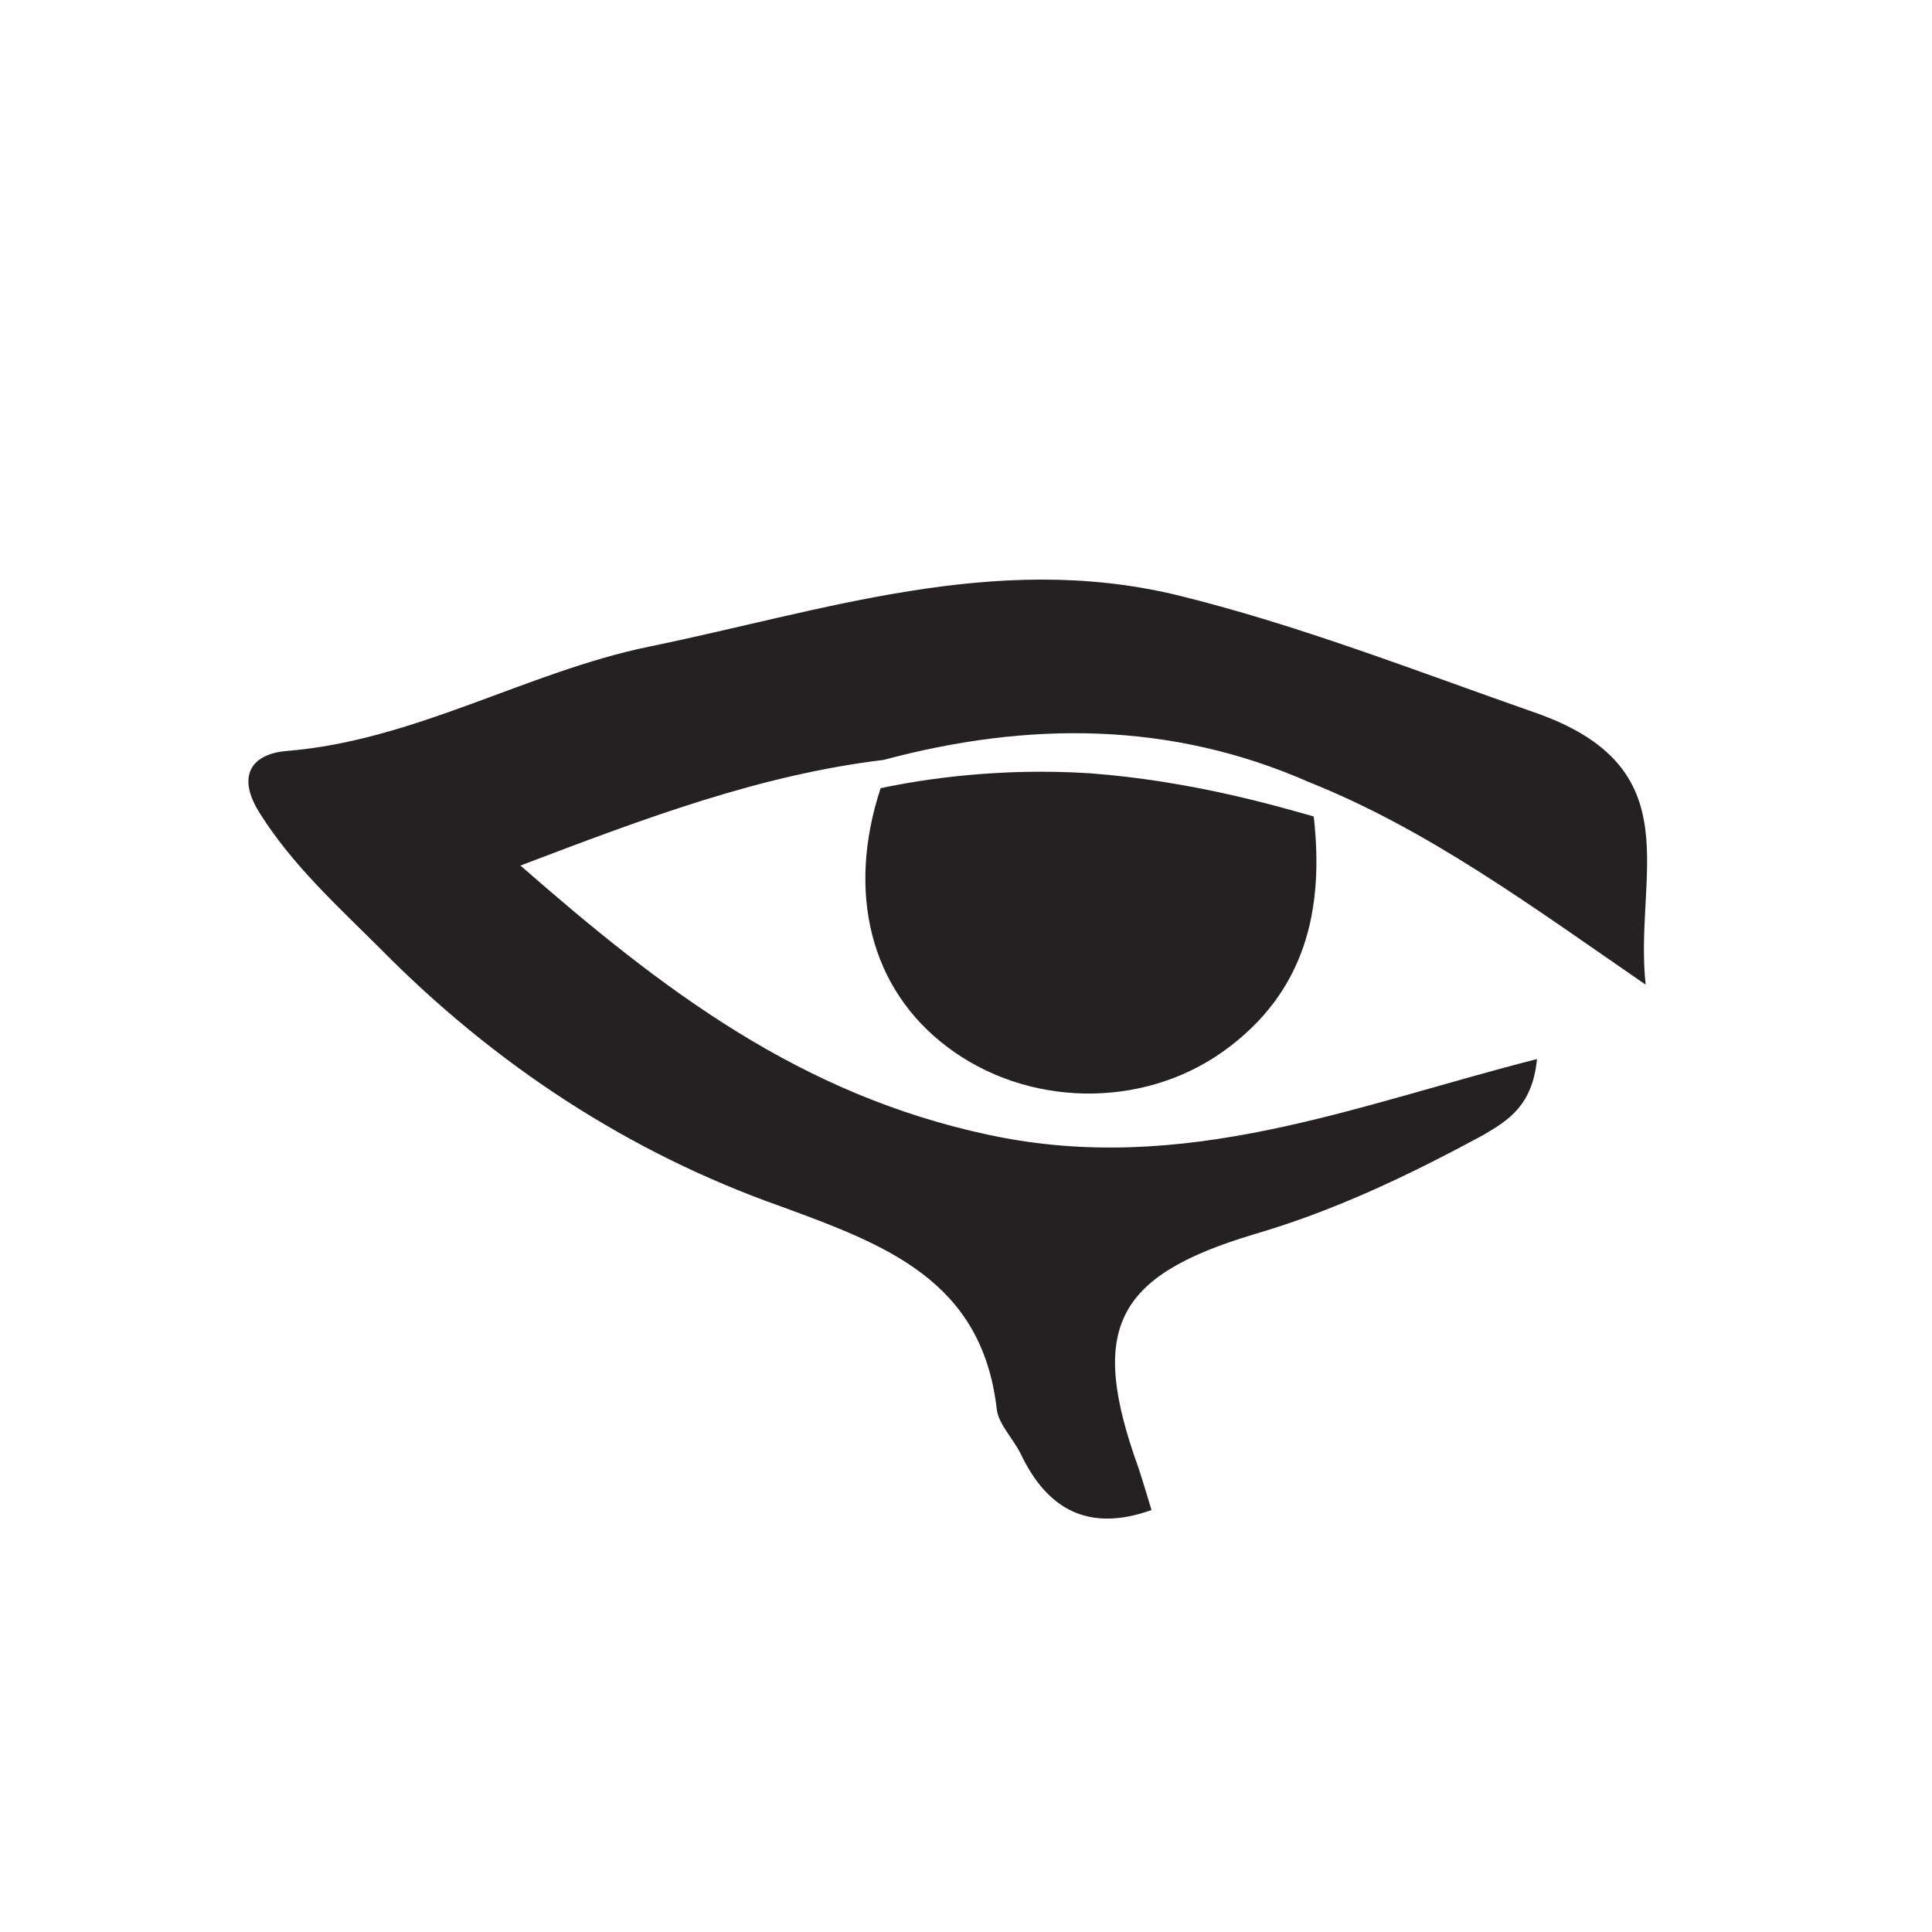
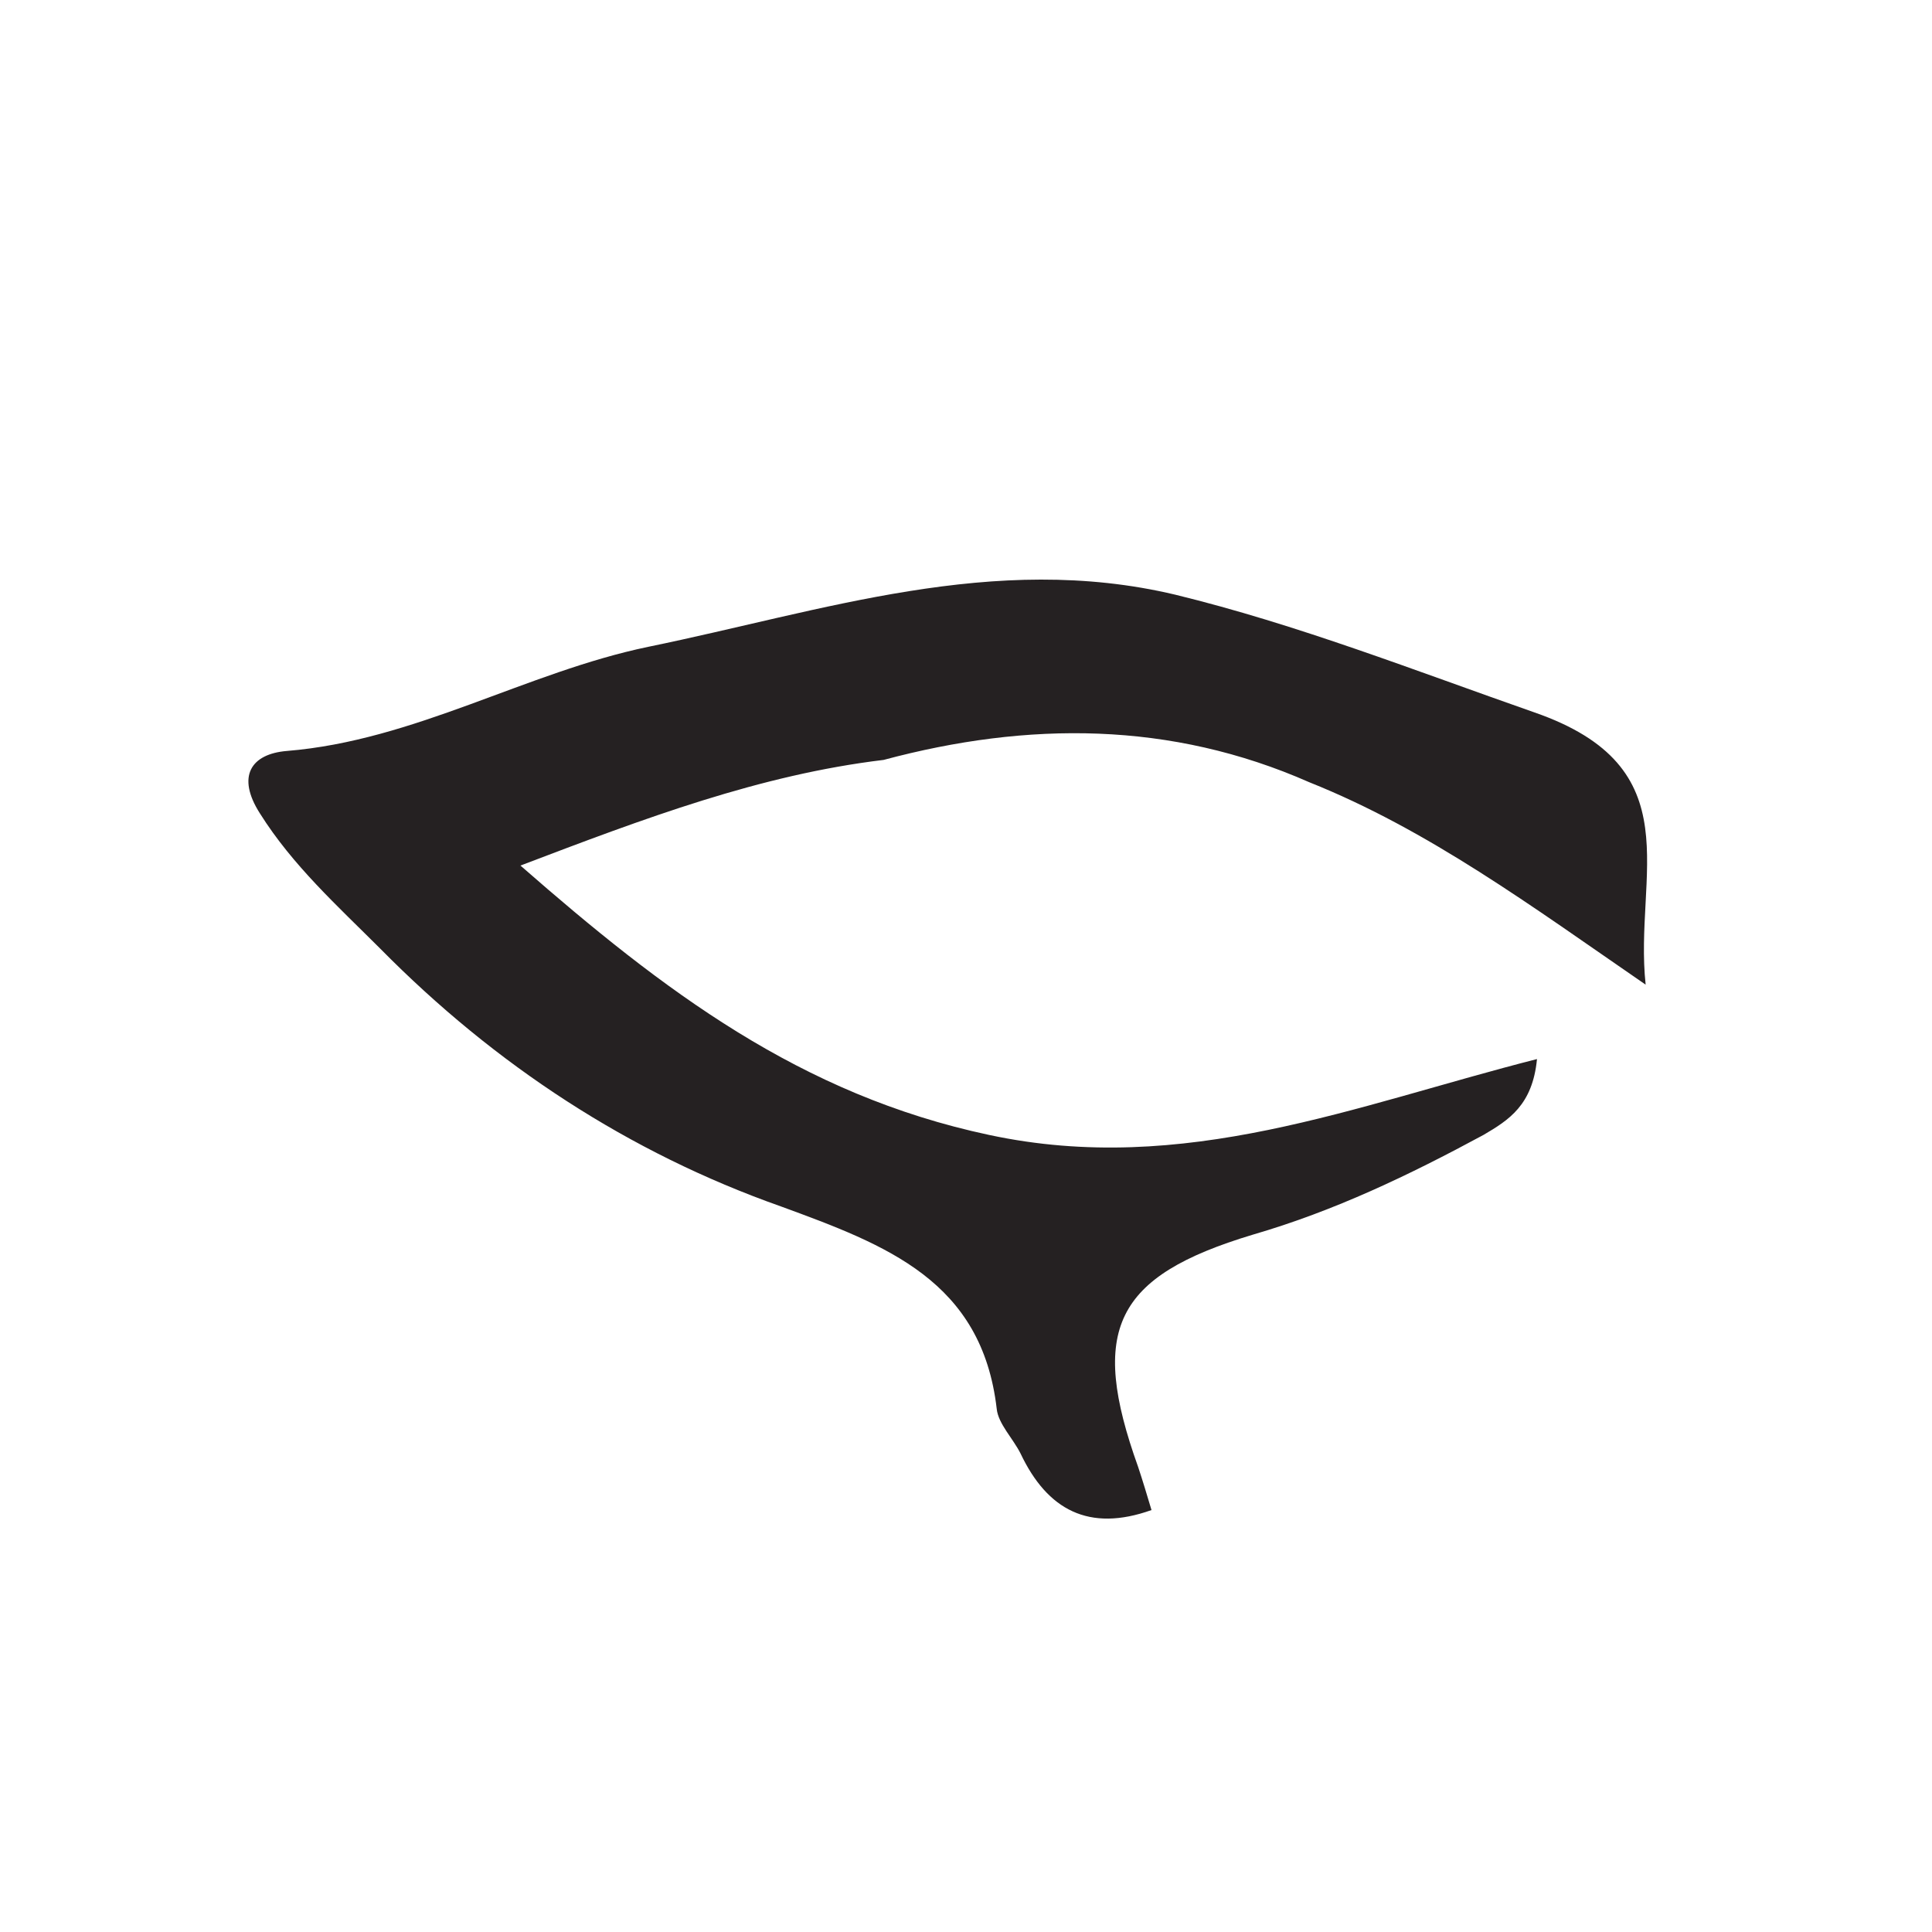
<svg xmlns="http://www.w3.org/2000/svg" width="70" height="70" viewBox="0 0 70 70" fill="none">
  <path d="M32.015 27.533C27.539 28.072 23.386 29.636 18.857 31.361C24.034 35.891 28.995 39.666 35.843 41.122C42.908 42.632 49.109 40.044 55.688 38.372C55.527 40.044 54.664 40.583 53.747 41.122C51.051 42.578 48.354 43.873 45.389 44.735C40.373 46.245 39.456 48.187 41.236 53.148C41.398 53.633 41.56 54.172 41.721 54.712C39.456 55.521 37.947 54.712 36.976 52.663C36.706 52.123 36.167 51.584 36.113 51.045C35.574 46.407 32.123 45.113 28.294 43.711C22.793 41.769 17.94 38.588 13.787 34.381C12.224 32.818 10.606 31.361 9.419 29.474C8.557 28.126 9.096 27.317 10.39 27.209C15.028 26.832 19.072 24.351 23.494 23.434C29.804 22.14 36.005 19.983 42.584 21.547C47.006 22.625 51.267 24.297 55.581 25.807C61.351 27.802 59.194 31.685 59.625 35.676C55.473 32.818 51.752 30.067 47.438 28.342C42.422 26.131 37.245 26.131 32.015 27.533Z" fill="#252122" />
-   <path d="M39.51 28.019C36.221 27.803 33.416 28.235 31.906 28.558C30.666 32.333 31.529 35.838 34.333 37.941C37.191 40.099 41.343 40.206 44.309 38.103C47.329 35.946 47.977 32.926 47.599 29.583C46.089 29.151 43.069 28.289 39.51 28.019Z" fill="#252122" />
</svg>